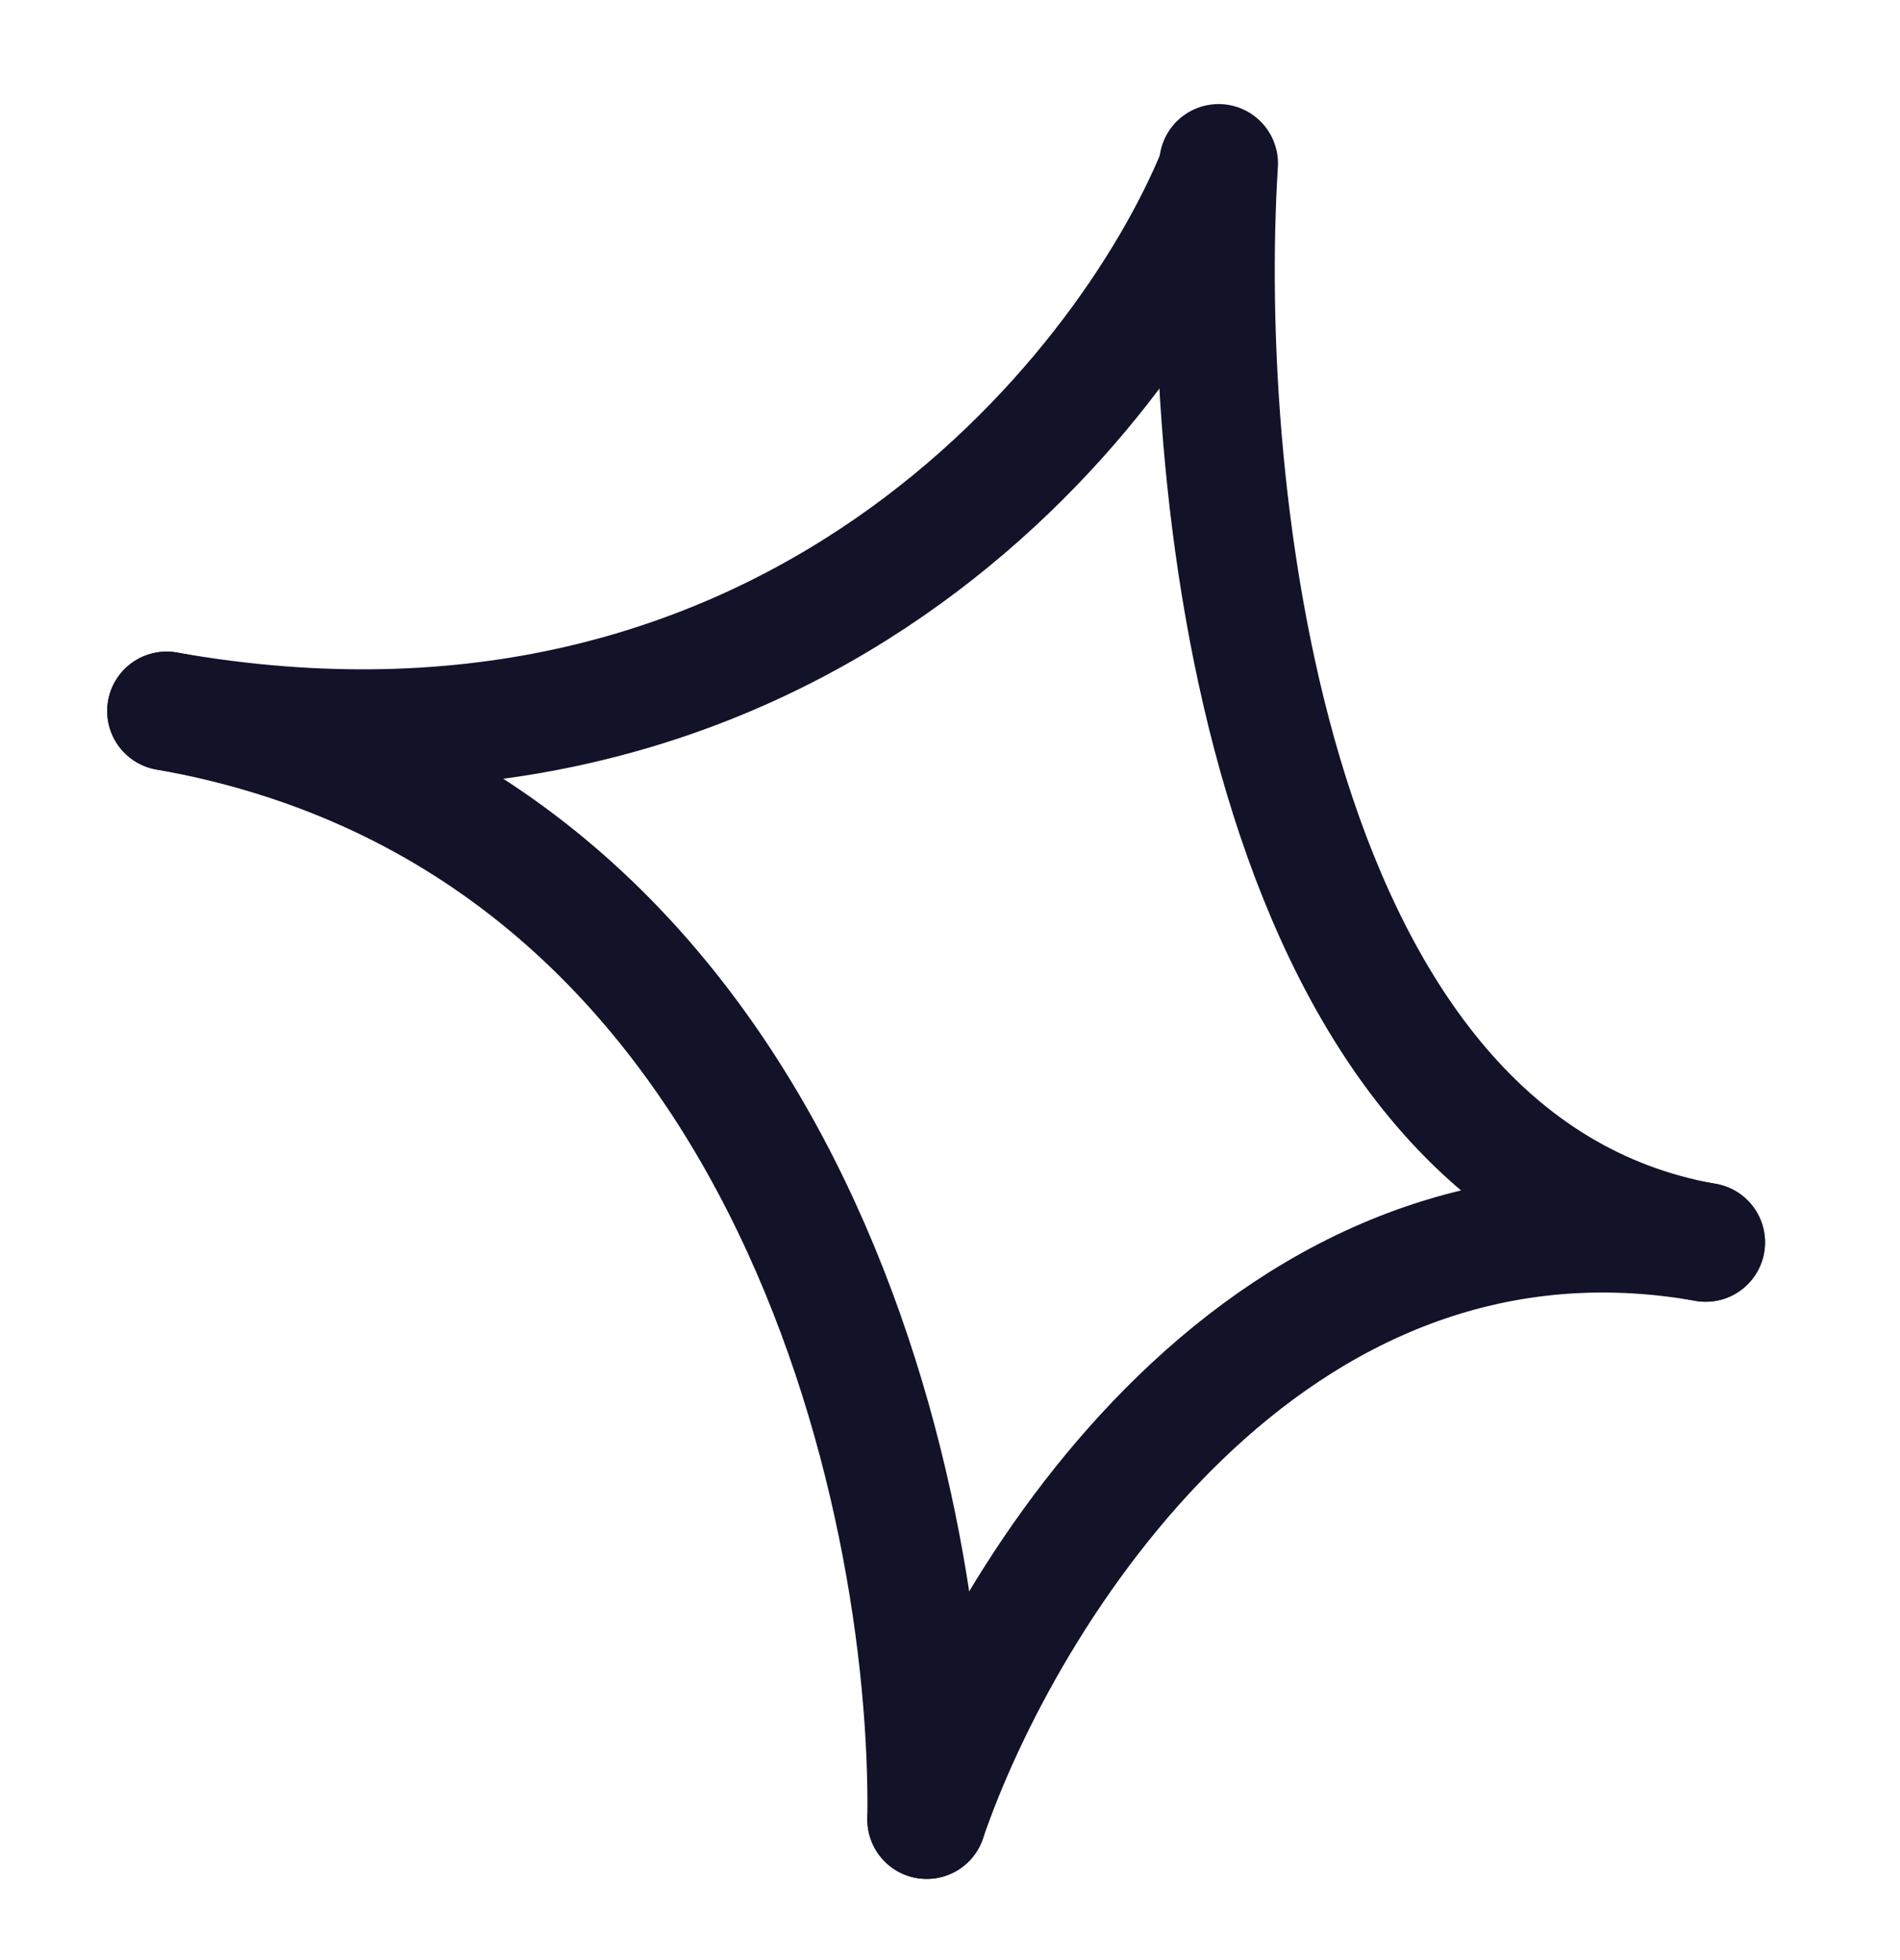
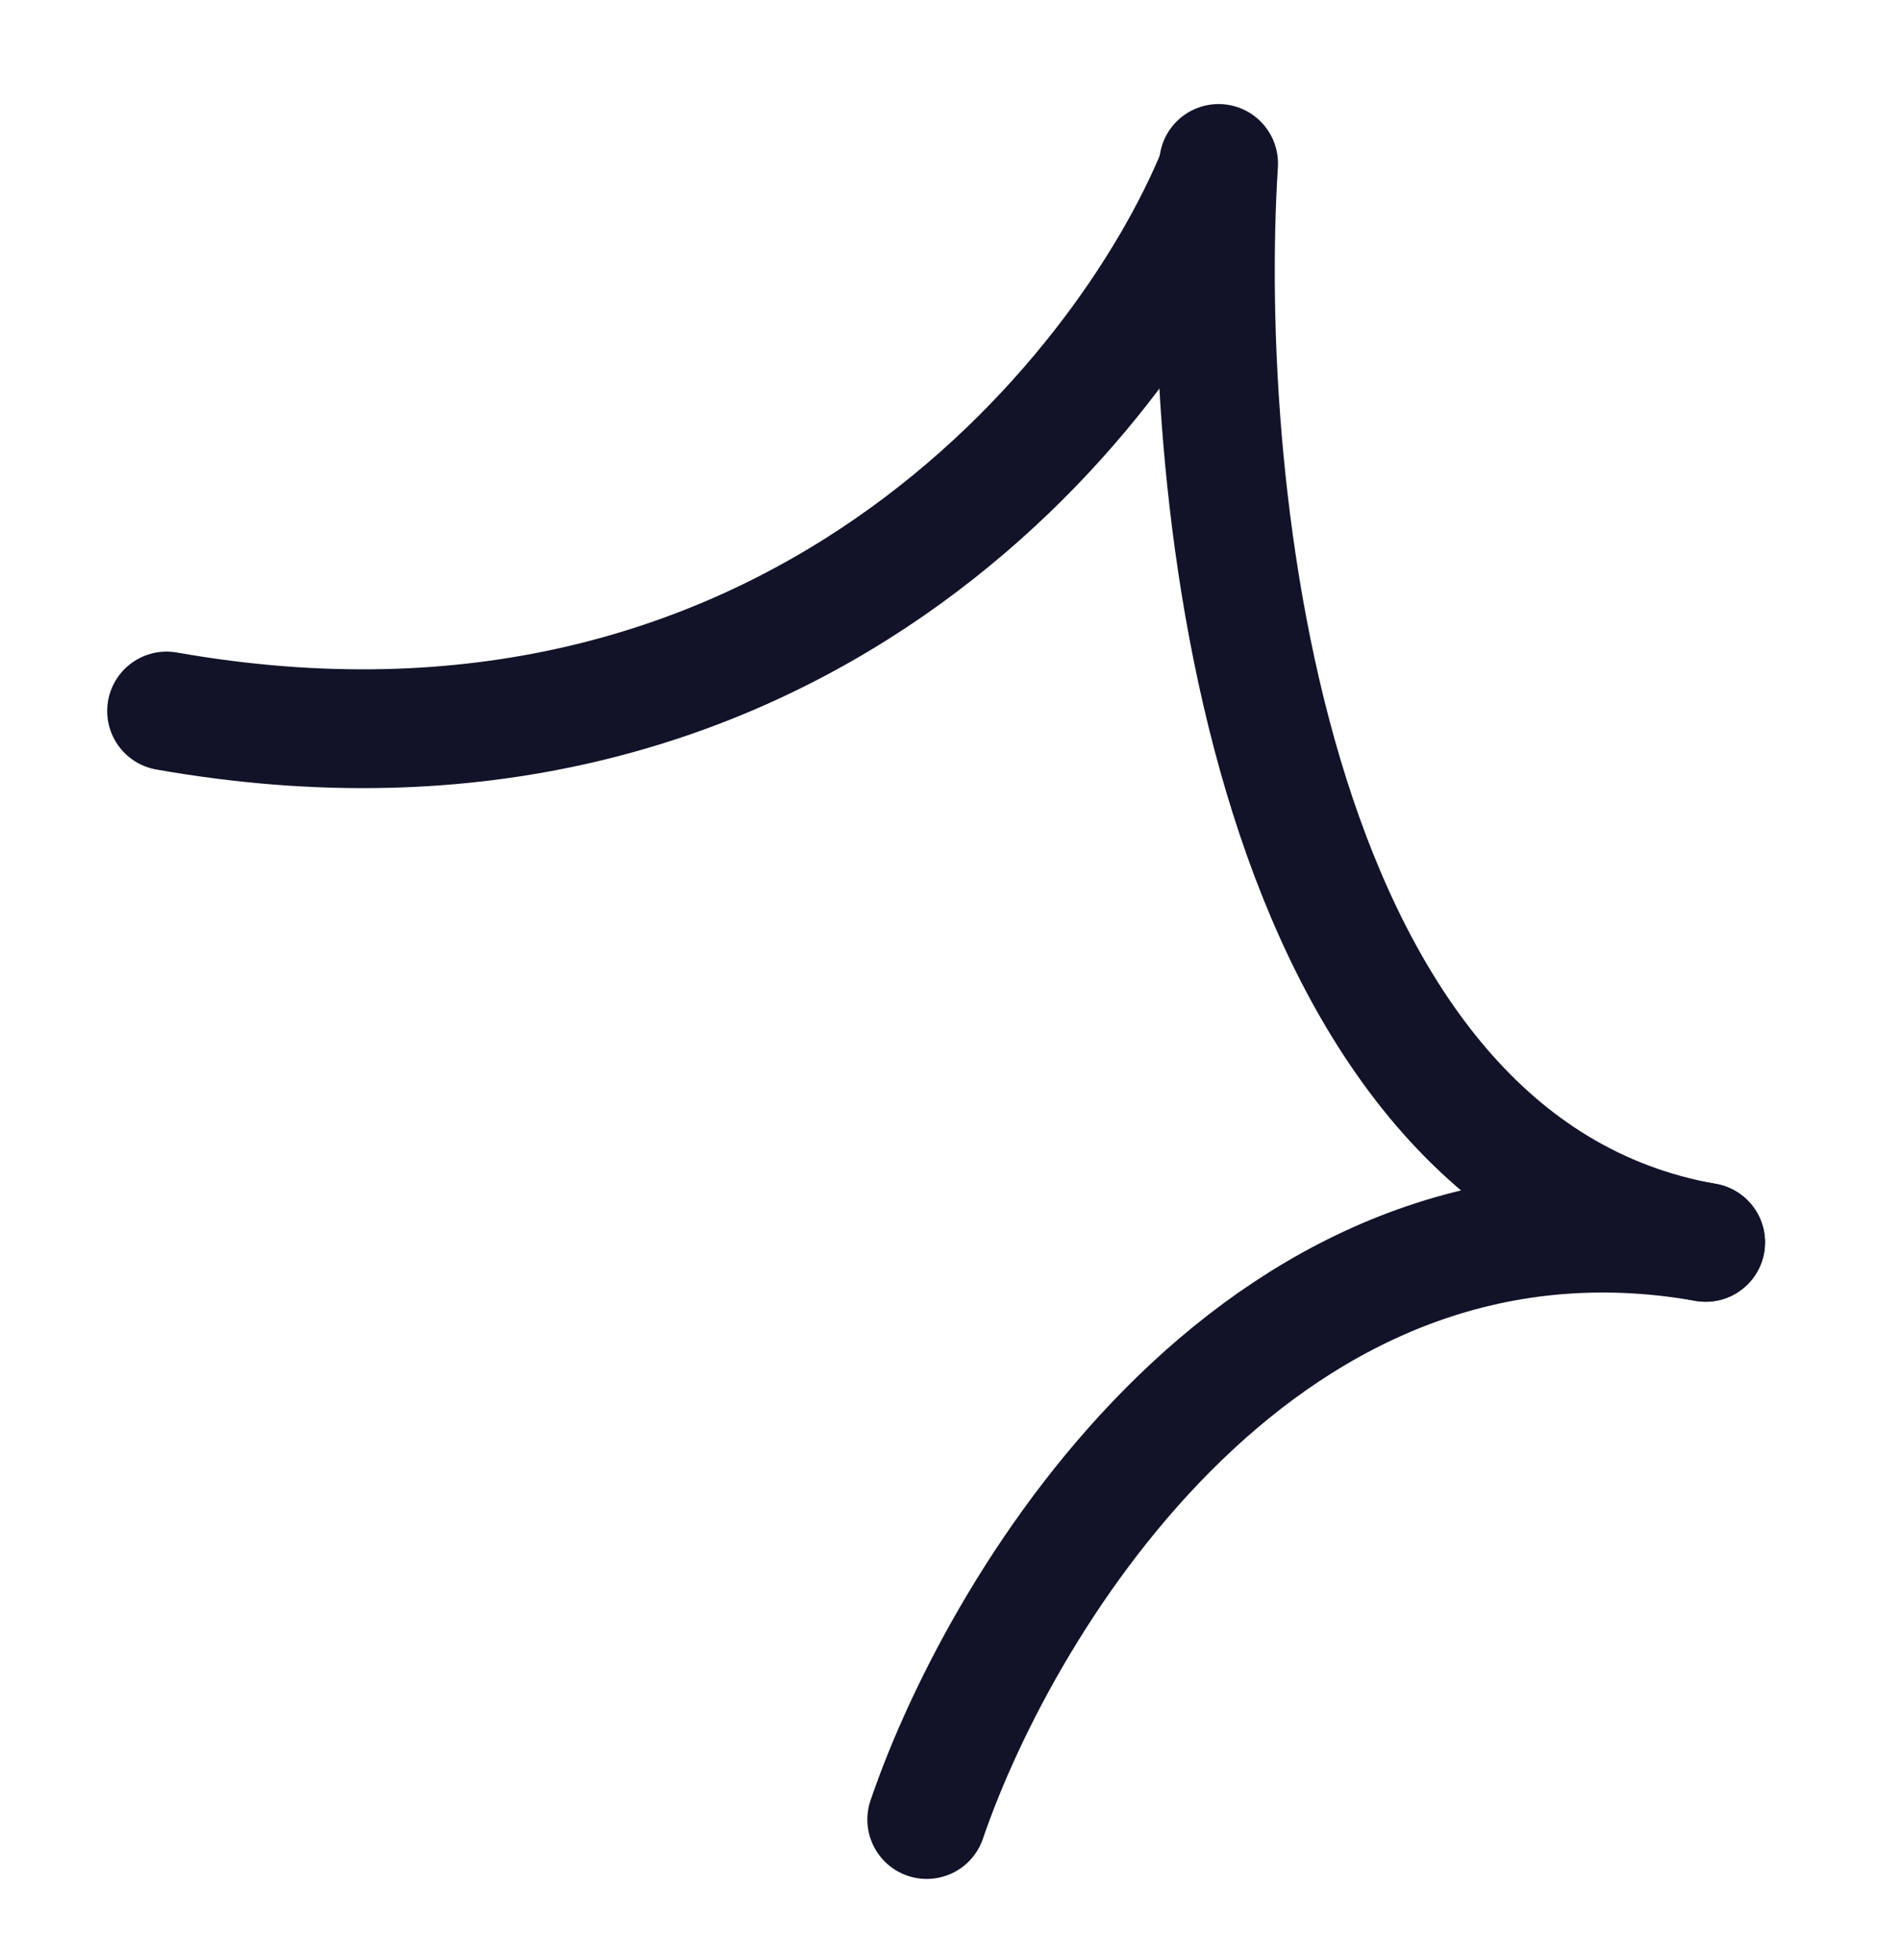
<svg xmlns="http://www.w3.org/2000/svg" width="64" height="66" viewBox="0 0 64 66" fill="none">
  <path d="M40.995 5.807C37.895 13.385 26.478 27.621 5.611 23.941" stroke="#121229" stroke-width="4" stroke-linecap="round" />
  <path d="M31.216 61.267C33.8 53.702 42.664 39.225 57.454 41.832" stroke="#121229" stroke-width="4" stroke-linecap="round" />
  <path d="M41.048 5.504C40.354 16.527 42.664 39.225 57.453 41.833" stroke="#121229" stroke-width="4" stroke-linecap="round" />
-   <path d="M31.215 61.267C31.375 50.358 26.478 27.621 5.611 23.941" stroke="#121229" stroke-width="4" stroke-linecap="round" />
</svg>